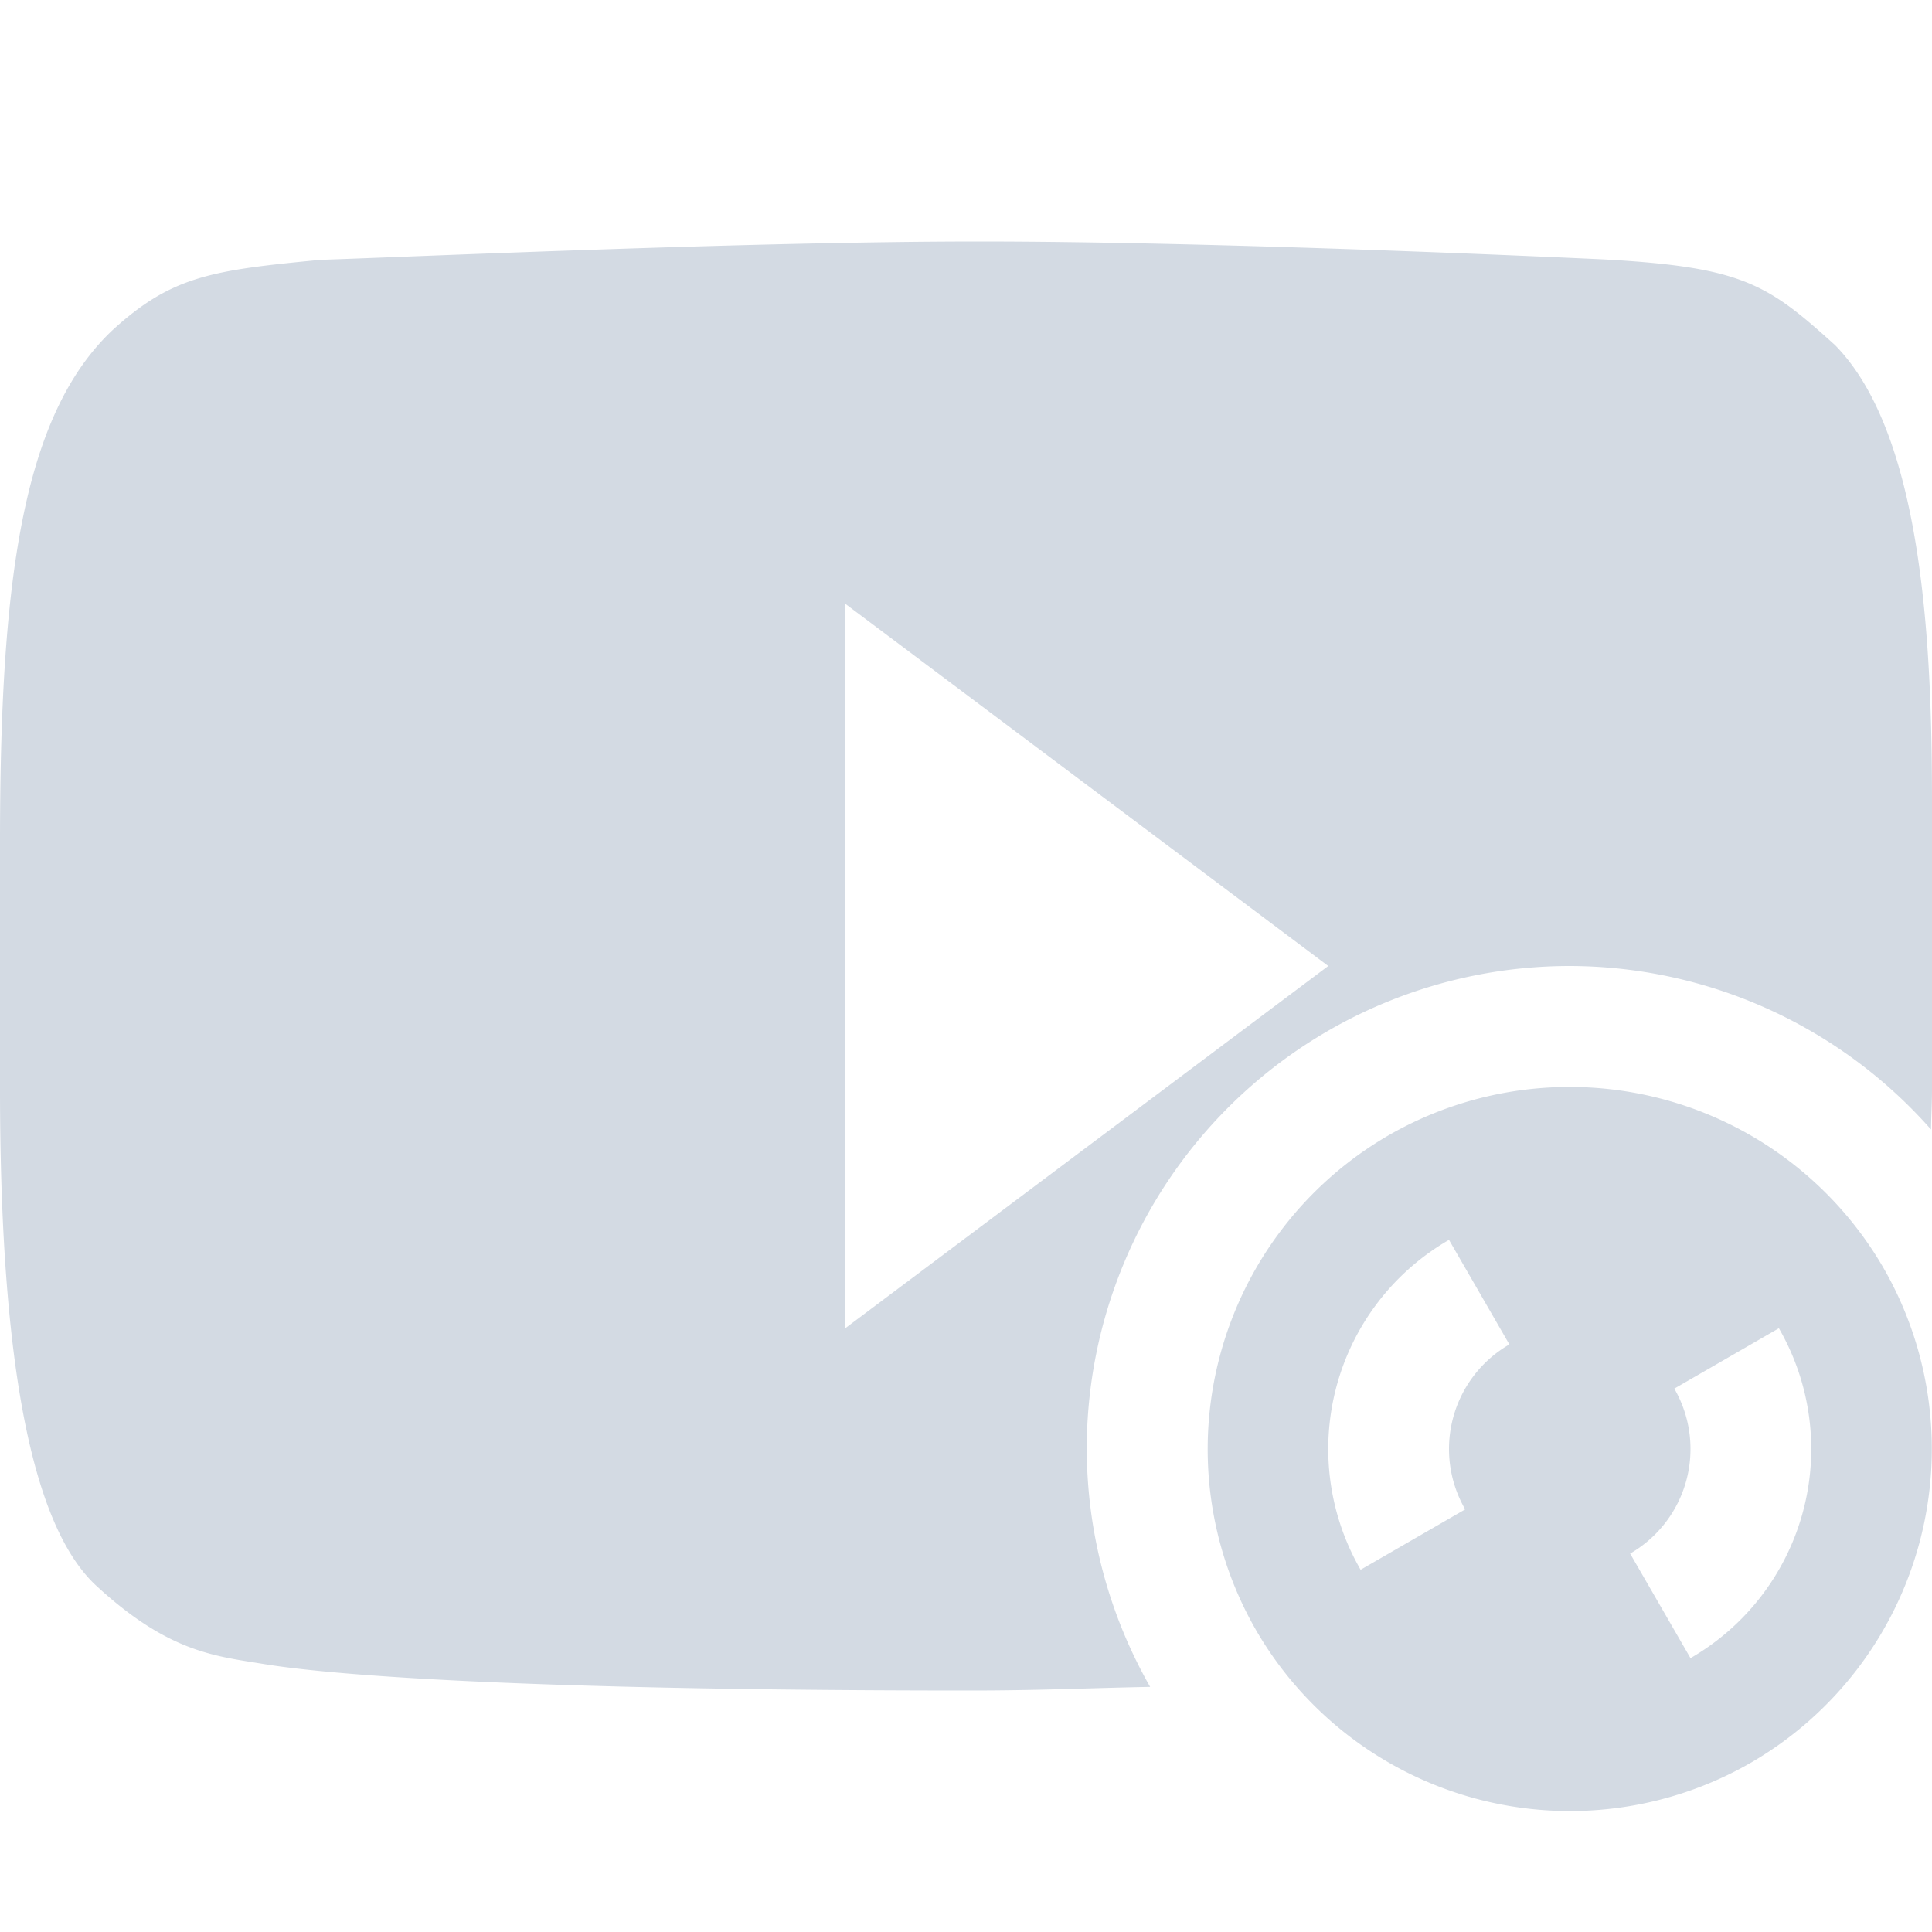
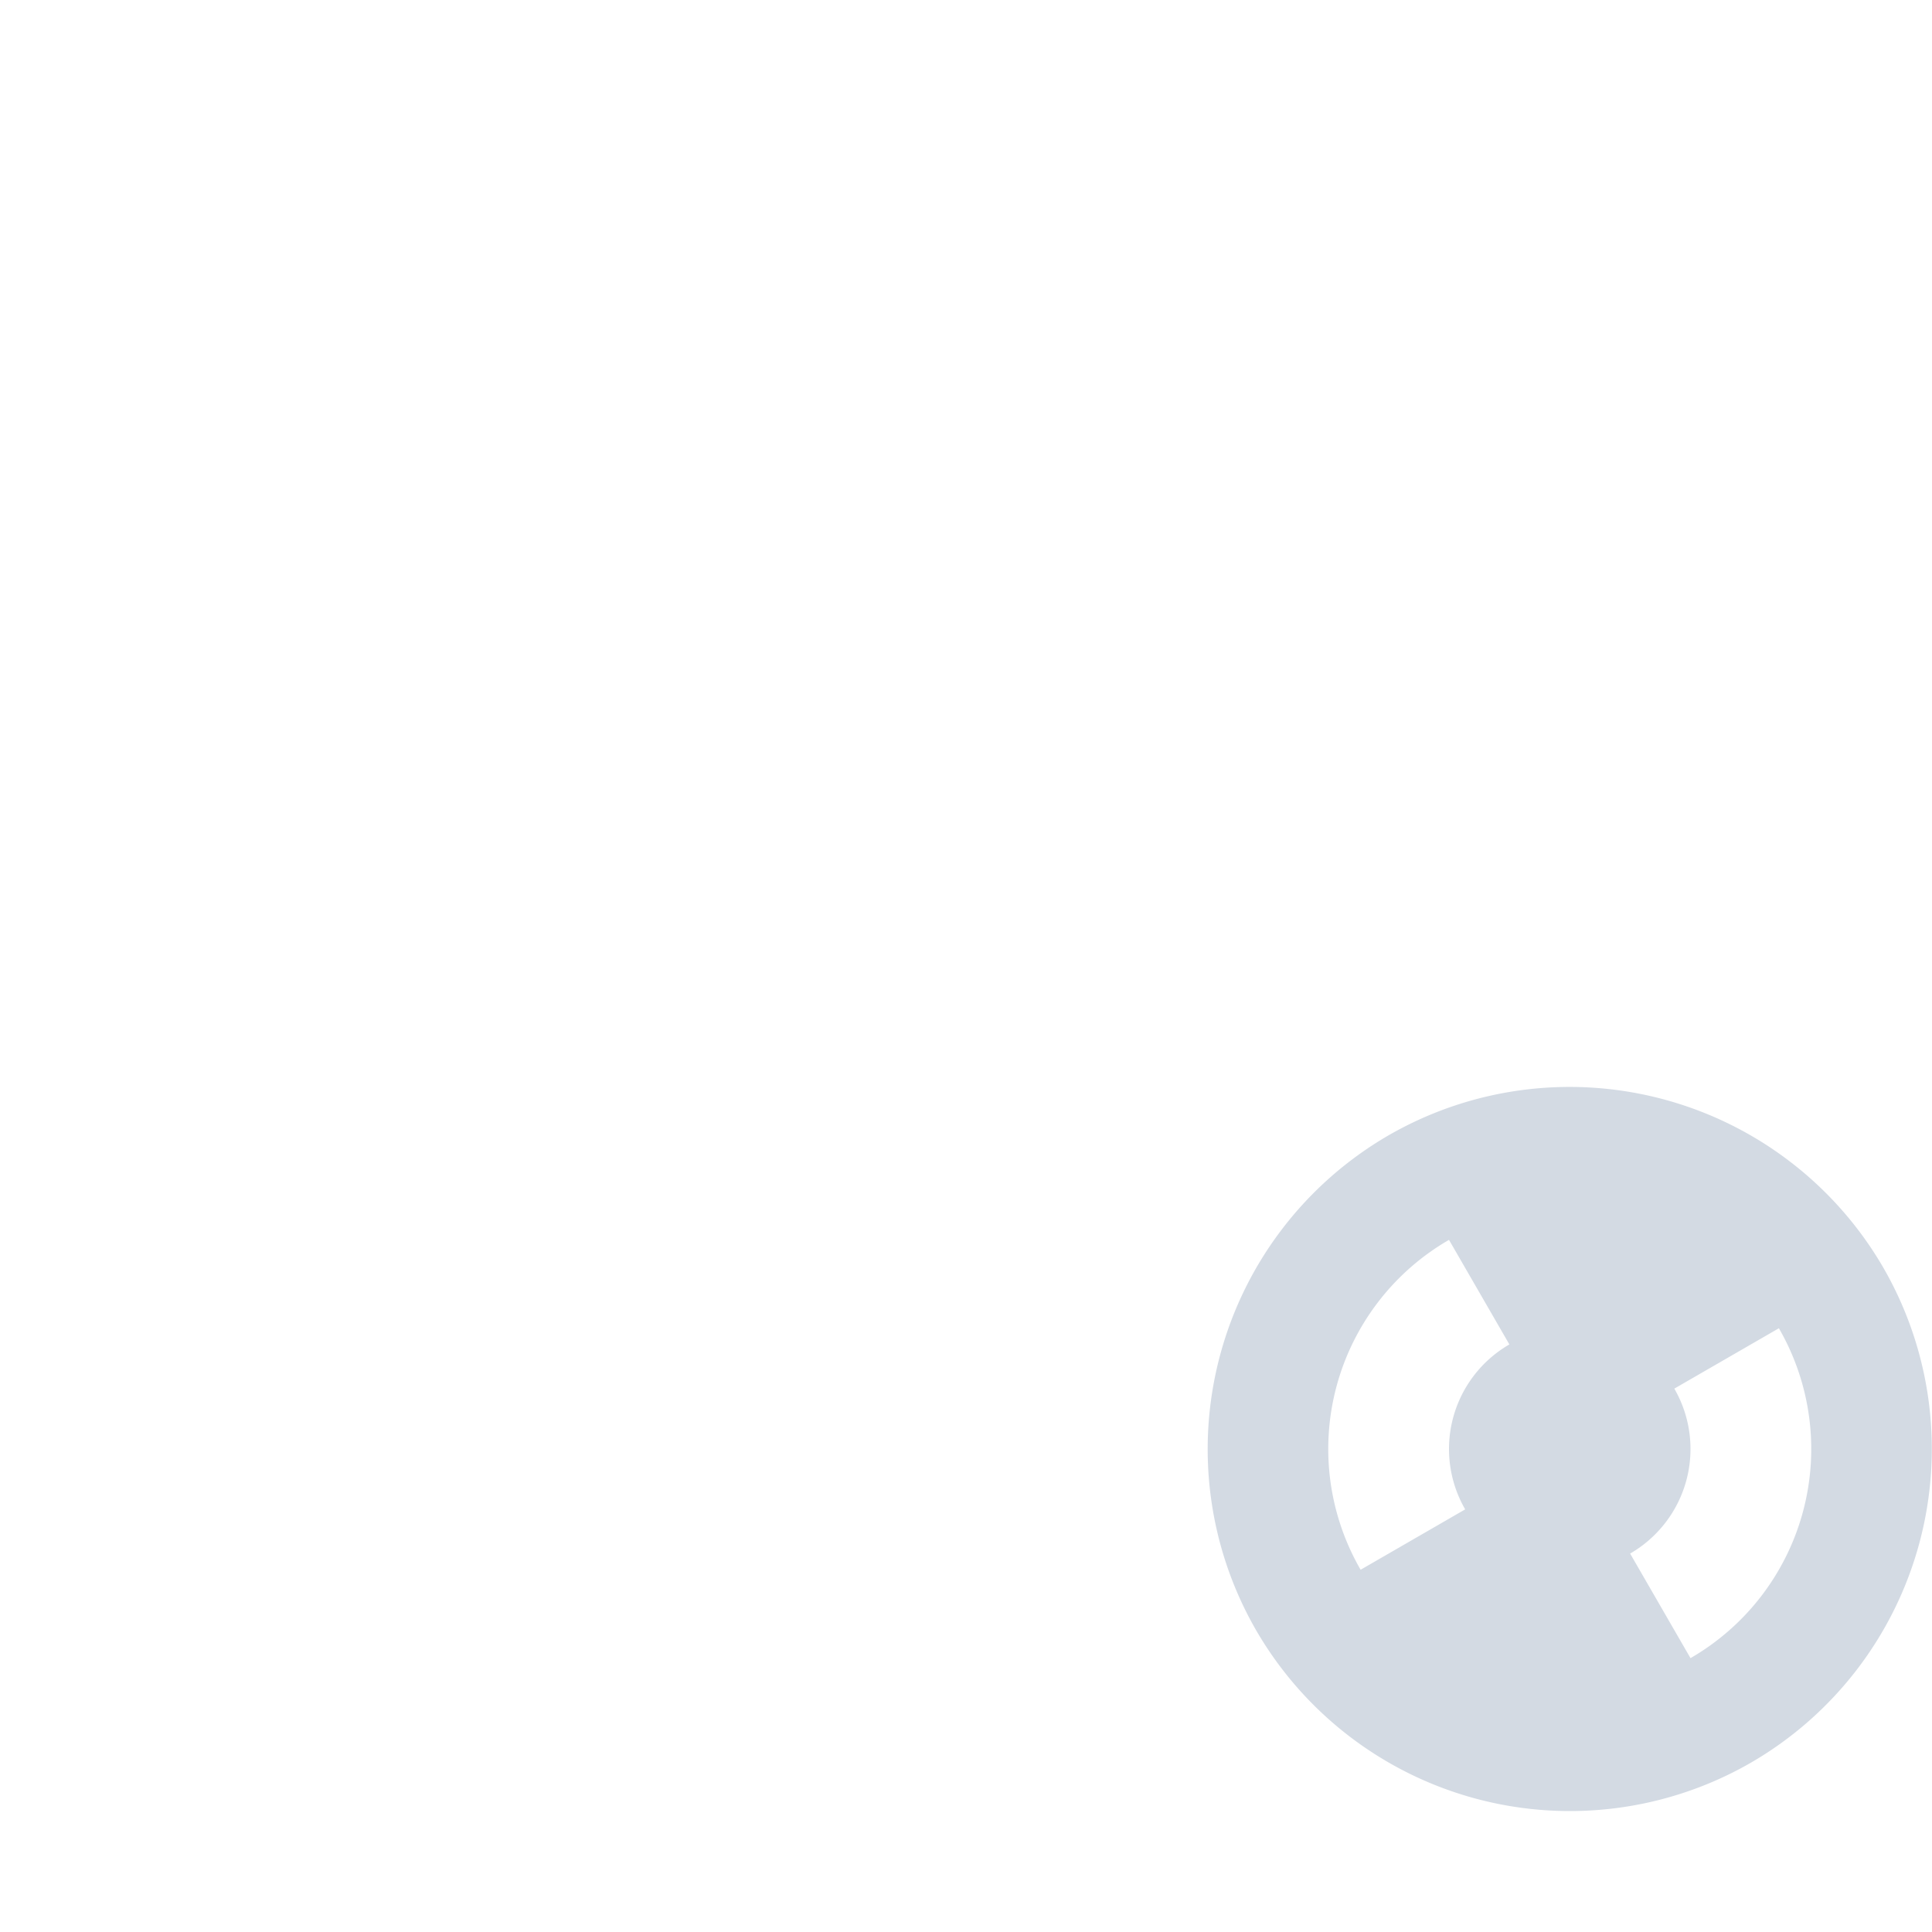
<svg xmlns="http://www.w3.org/2000/svg" width="16" height="16">
  <defs>
    <style id="current-color-scheme" type="text/css">.ColorScheme-Text{color:#d3dae3}</style>
  </defs>
-   <path class="ColorScheme-Text" d="M8.107 2c-1.87 0-4.628.124-5.455.152-.898.086-1.23.134-1.72.582C.177 3.445 0 4.843 0 6.98v2.034c0 2.437.304 3.677.809 4.129.577.529.957.57 1.34.632.148.023 1.207.225 5.89.225.565 0 .966-.02 1.486-.03A4 4 0 0 1 9 12a4 4 0 0 1 4-4 4 4 0 0 1 2.992 1.354c.001-.115.008-.21.008-.329V6.658c0-1.265-.065-3.05-.803-3.8-.56-.506-.764-.647-1.92-.71C12.951 2.133 10.1 2 8.107 2zM7 5l4 3-4 3V5z" fill="currentColor" />
-   <path class="ColorScheme-Text" d="M15.598 10.5A3.004 3.004 0 0 0 11.5 9.402a3.004 3.004 0 0 0-1.098 4.098 3.004 3.004 0 0 0 4.098 1.098 3.004 3.004 0 0 0 1.098-4.098zm-.866.5A2 2 0 0 1 14 13.732l-.5-.866a1 1 0 0 0 .366-1.366l.866-.5zM12 10.268l.5.866a1 1 0 0 0-.366 1.366l-.866.5A2 2 0 0 1 12 10.268z" fill="currentColor" />
+   <path class="ColorScheme-Text" d="M15.598 10.5A3.004 3.004 0 0 0 11.5 9.402a3.004 3.004 0 0 0-1.098 4.098 3.004 3.004 0 0 0 4.098 1.098 3.004 3.004 0 0 0 1.098-4.098zm-.866.5A2 2 0 0 1 14 13.732l-.5-.866a1 1 0 0 0 .366-1.366l.866-.5M12 10.268l.5.866a1 1 0 0 0-.366 1.366l-.866.5A2 2 0 0 1 12 10.268z" fill="currentColor" />
</svg>